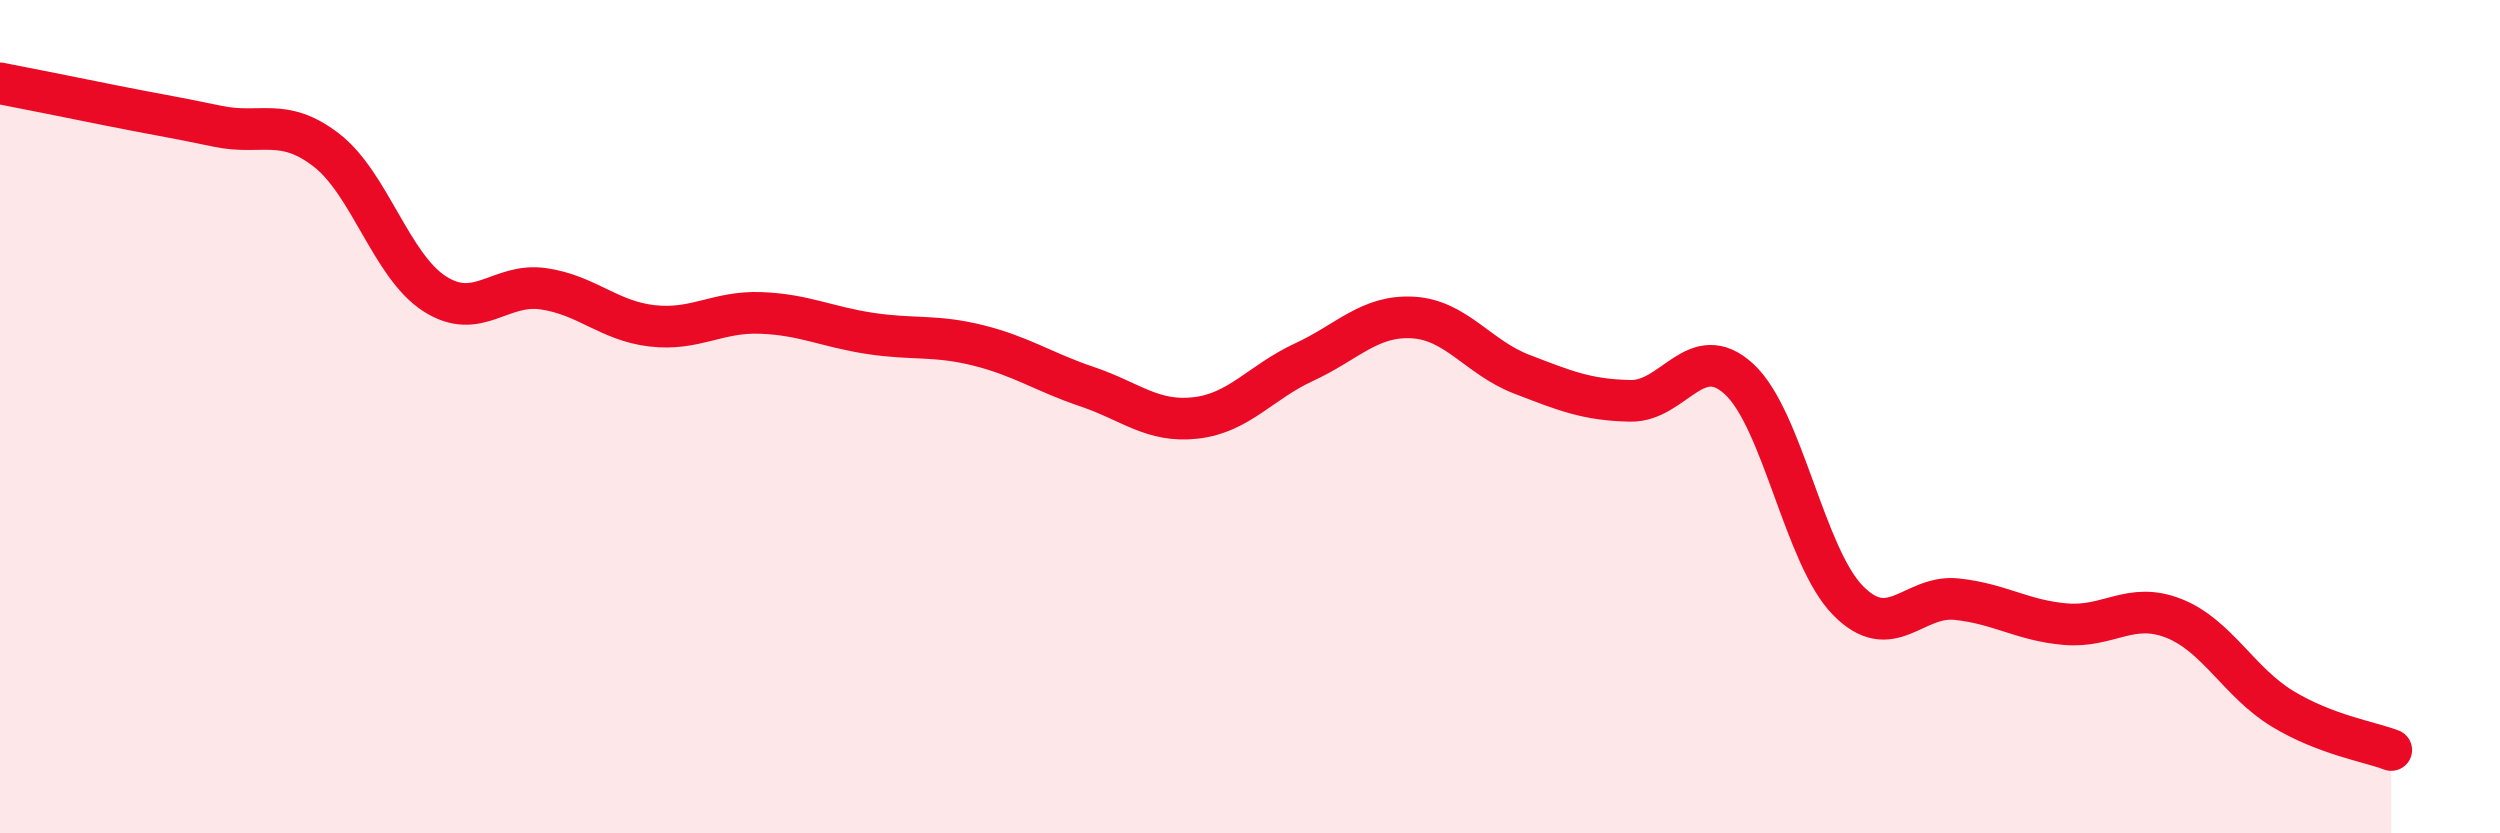
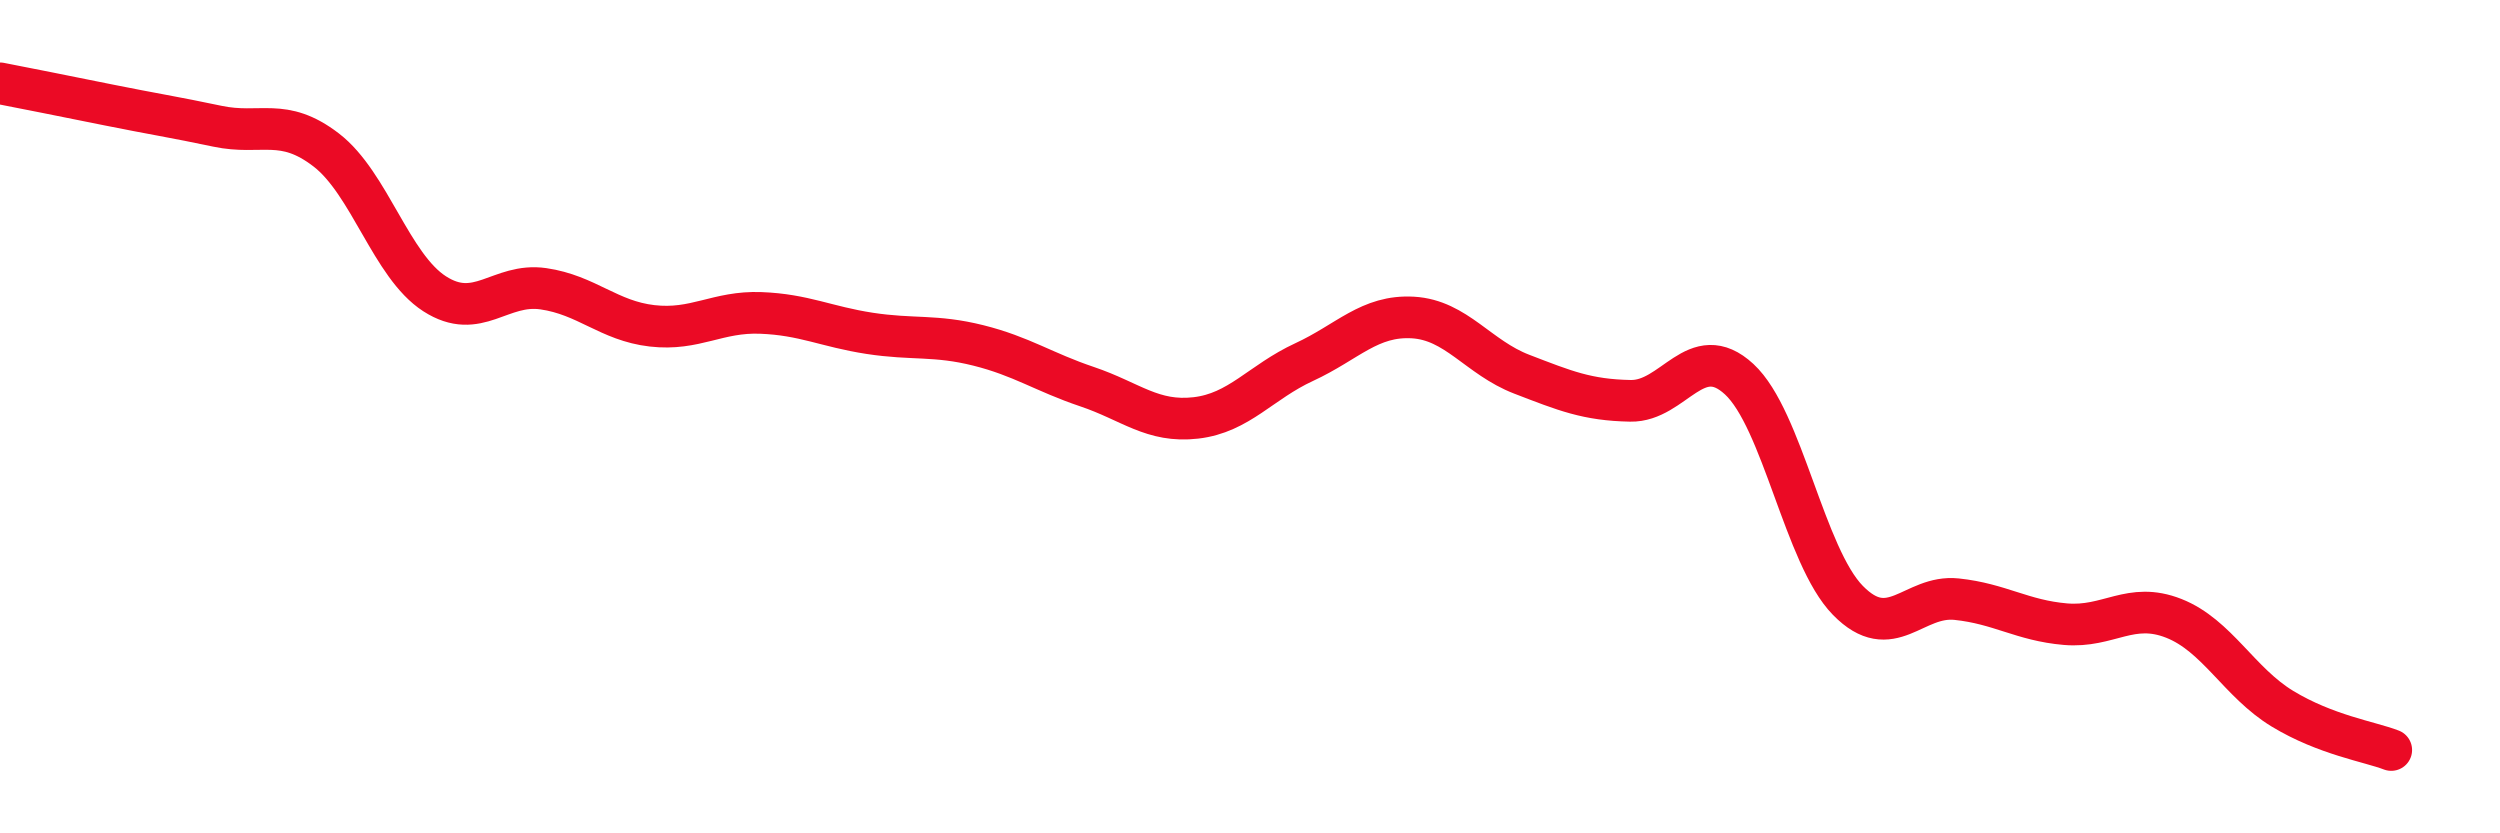
<svg xmlns="http://www.w3.org/2000/svg" width="60" height="20" viewBox="0 0 60 20">
-   <path d="M 0,2 C 0.52,2.1 1.57,2.31 2.61,2.52 C 3.65,2.73 4.18,2.81 5.22,3.03 C 6.26,3.25 6.79,2.8 7.83,3.6 C 8.87,4.4 9.39,6.38 10.43,7.05 C 11.47,7.72 12,6.78 13.04,6.93 C 14.08,7.08 14.61,7.7 15.65,7.82 C 16.69,7.94 17.22,7.47 18.26,7.51 C 19.3,7.55 19.83,7.84 20.87,8 C 21.91,8.16 22.44,8.03 23.48,8.29 C 24.52,8.55 25.05,8.93 26.09,9.28 C 27.13,9.63 27.66,10.15 28.7,10.03 C 29.74,9.91 30.26,9.17 31.3,8.69 C 32.34,8.21 32.87,7.56 33.91,7.62 C 34.95,7.68 35.48,8.58 36.52,8.98 C 37.56,9.38 38.09,9.6 39.13,9.62 C 40.17,9.64 40.7,8.14 41.74,9.1 C 42.78,10.06 43.31,13.35 44.35,14.41 C 45.39,15.47 45.92,14.27 46.96,14.38 C 48,14.49 48.53,14.89 49.57,14.98 C 50.61,15.07 51.13,14.43 52.17,14.84 C 53.21,15.25 53.74,16.38 54.78,17.01 C 55.82,17.64 56.87,17.8 57.39,18L57.39 20L0 20Z" fill="#EB0A25" opacity="0.1" stroke-linecap="round" stroke-linejoin="round" />
  <path d="M 0,2 C 0.52,2.1 1.57,2.31 2.61,2.52 C 3.65,2.73 4.18,2.81 5.22,3.03 C 6.26,3.25 6.79,2.8 7.83,3.6 C 8.87,4.4 9.39,6.38 10.43,7.05 C 11.47,7.72 12,6.78 13.04,6.93 C 14.08,7.08 14.61,7.7 15.65,7.82 C 16.69,7.94 17.22,7.47 18.26,7.51 C 19.3,7.55 19.83,7.84 20.87,8 C 21.91,8.16 22.44,8.03 23.48,8.29 C 24.52,8.55 25.05,8.93 26.09,9.28 C 27.13,9.63 27.66,10.15 28.7,10.03 C 29.74,9.91 30.26,9.17 31.3,8.69 C 32.34,8.21 32.87,7.56 33.91,7.62 C 34.95,7.68 35.48,8.58 36.52,8.98 C 37.56,9.38 38.09,9.6 39.13,9.62 C 40.17,9.64 40.7,8.14 41.74,9.1 C 42.78,10.06 43.31,13.35 44.35,14.41 C 45.39,15.47 45.92,14.27 46.96,14.38 C 48,14.49 48.53,14.89 49.57,14.98 C 50.61,15.07 51.13,14.43 52.17,14.84 C 53.21,15.25 53.74,16.38 54.78,17.01 C 55.82,17.64 56.87,17.8 57.39,18" stroke="#EB0A25" stroke-width="1" fill="none" stroke-linecap="round" stroke-linejoin="round" />
</svg>